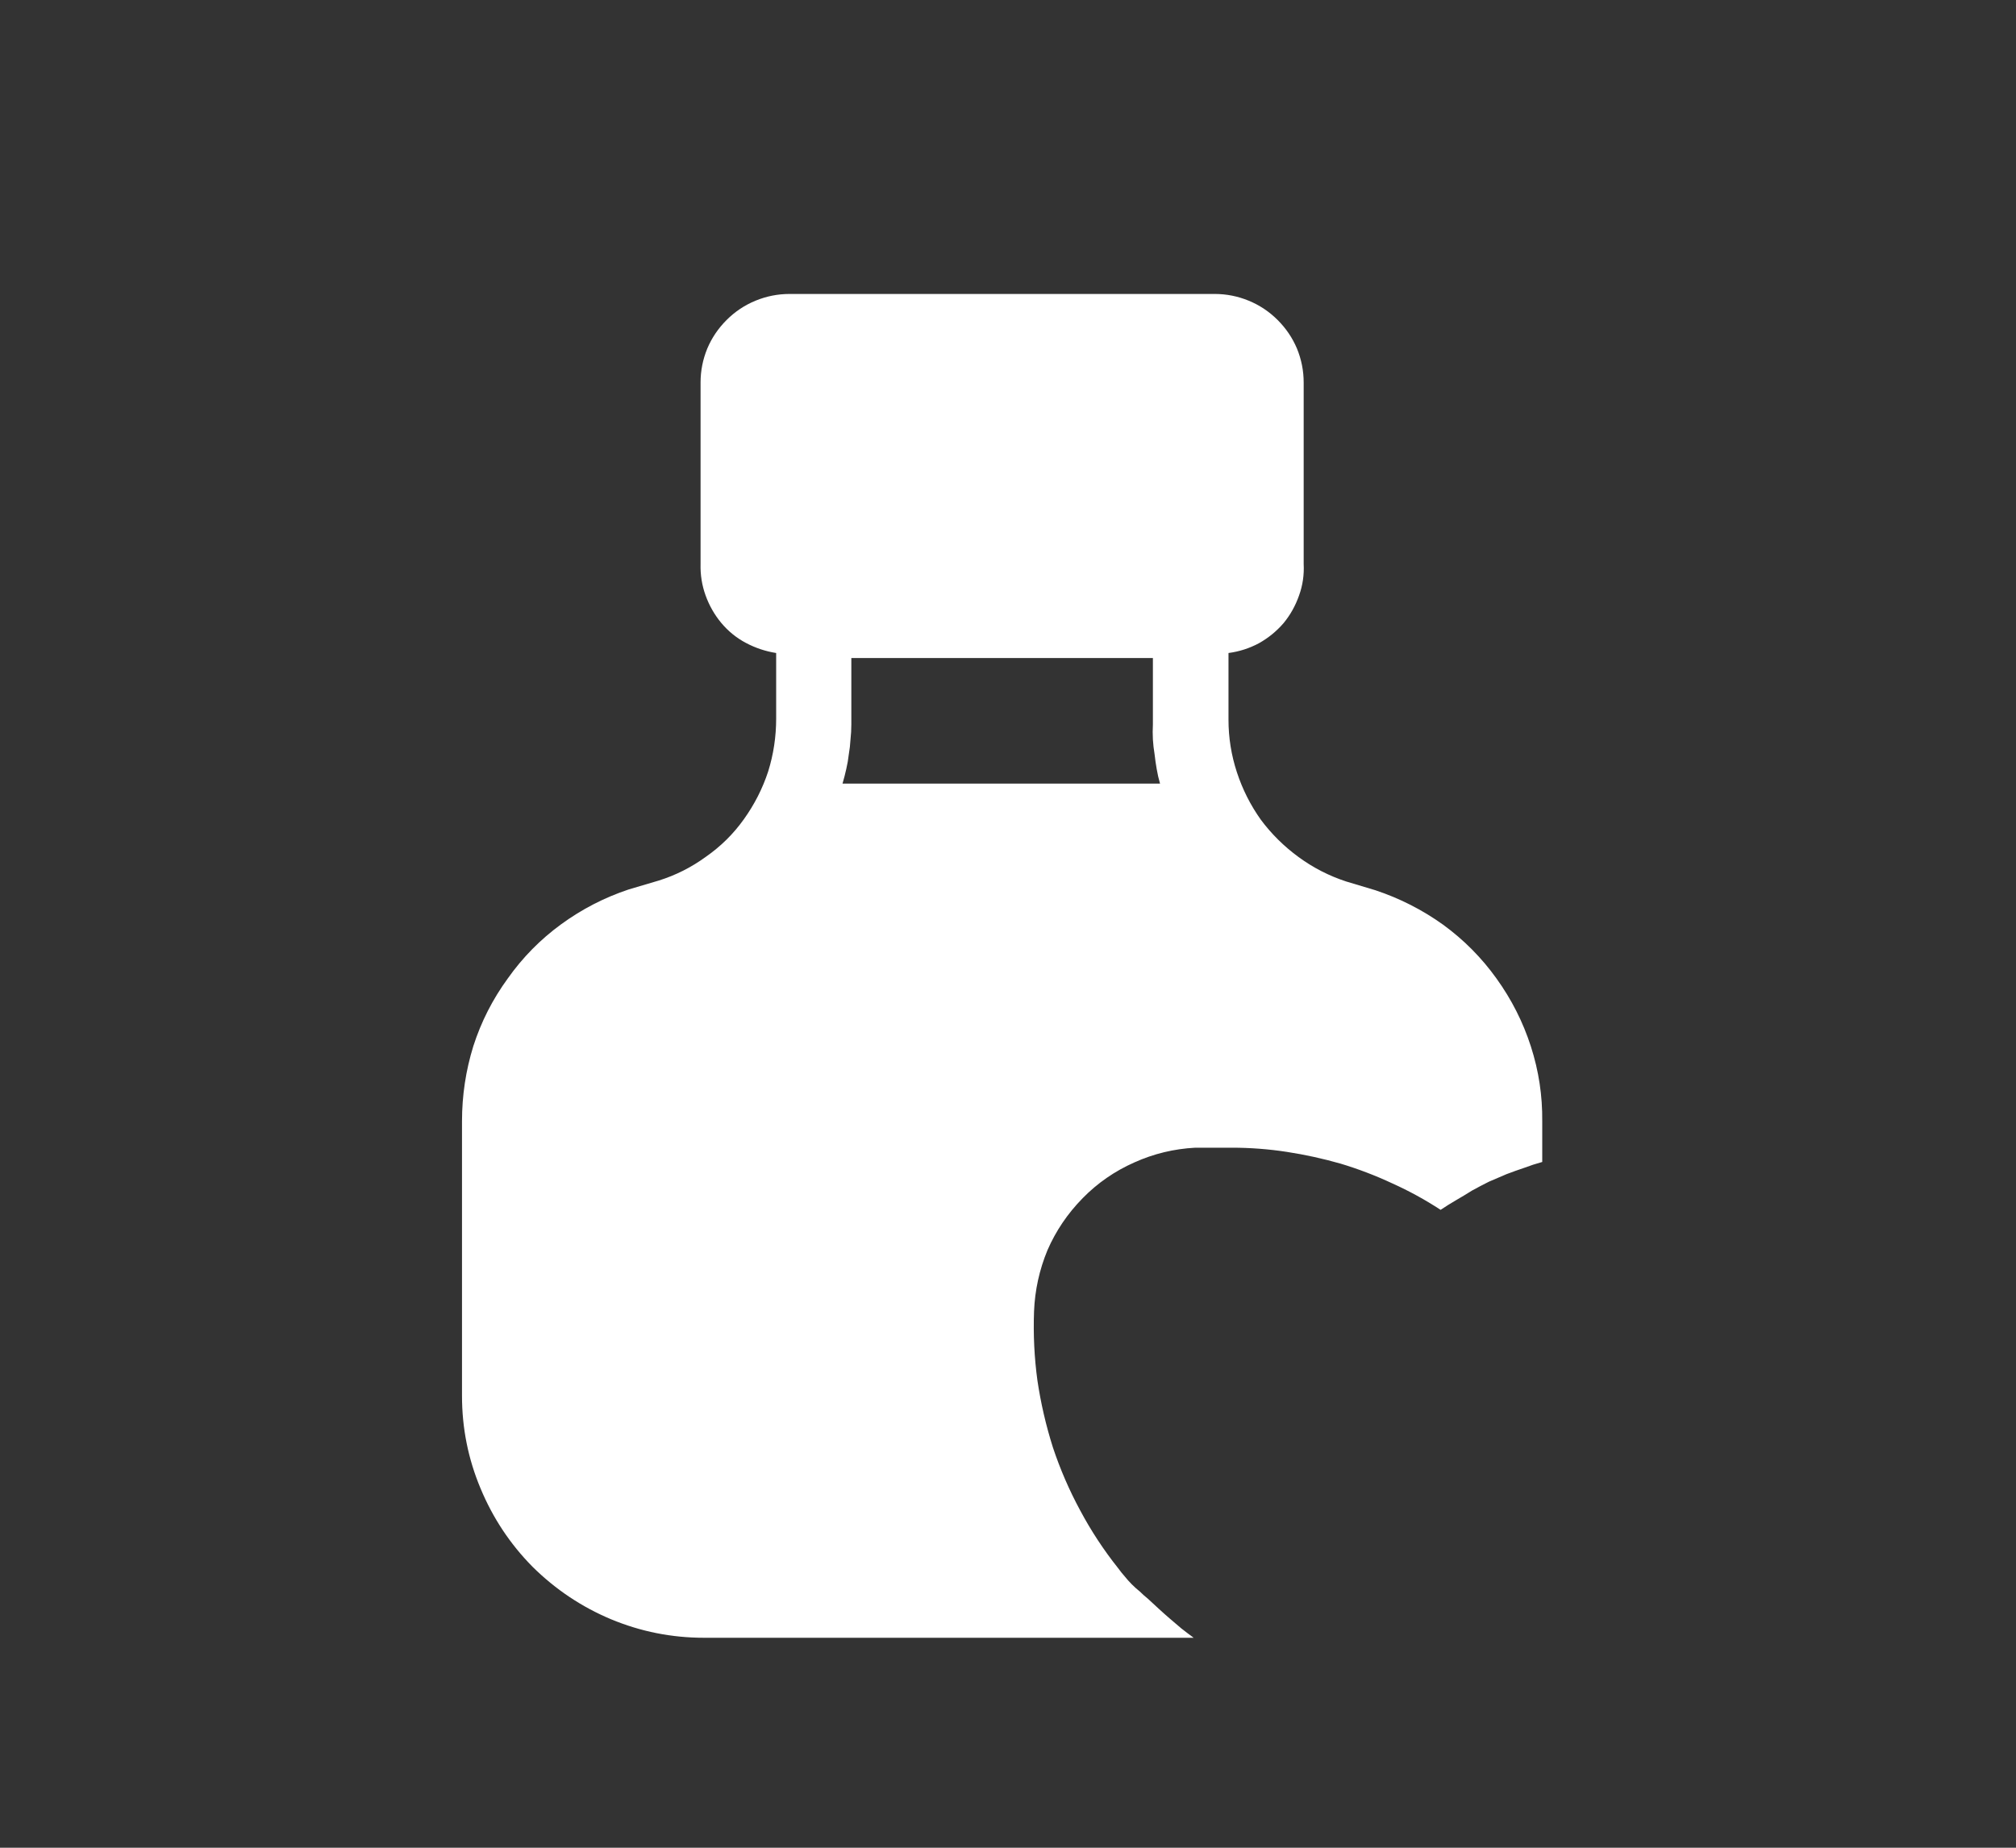
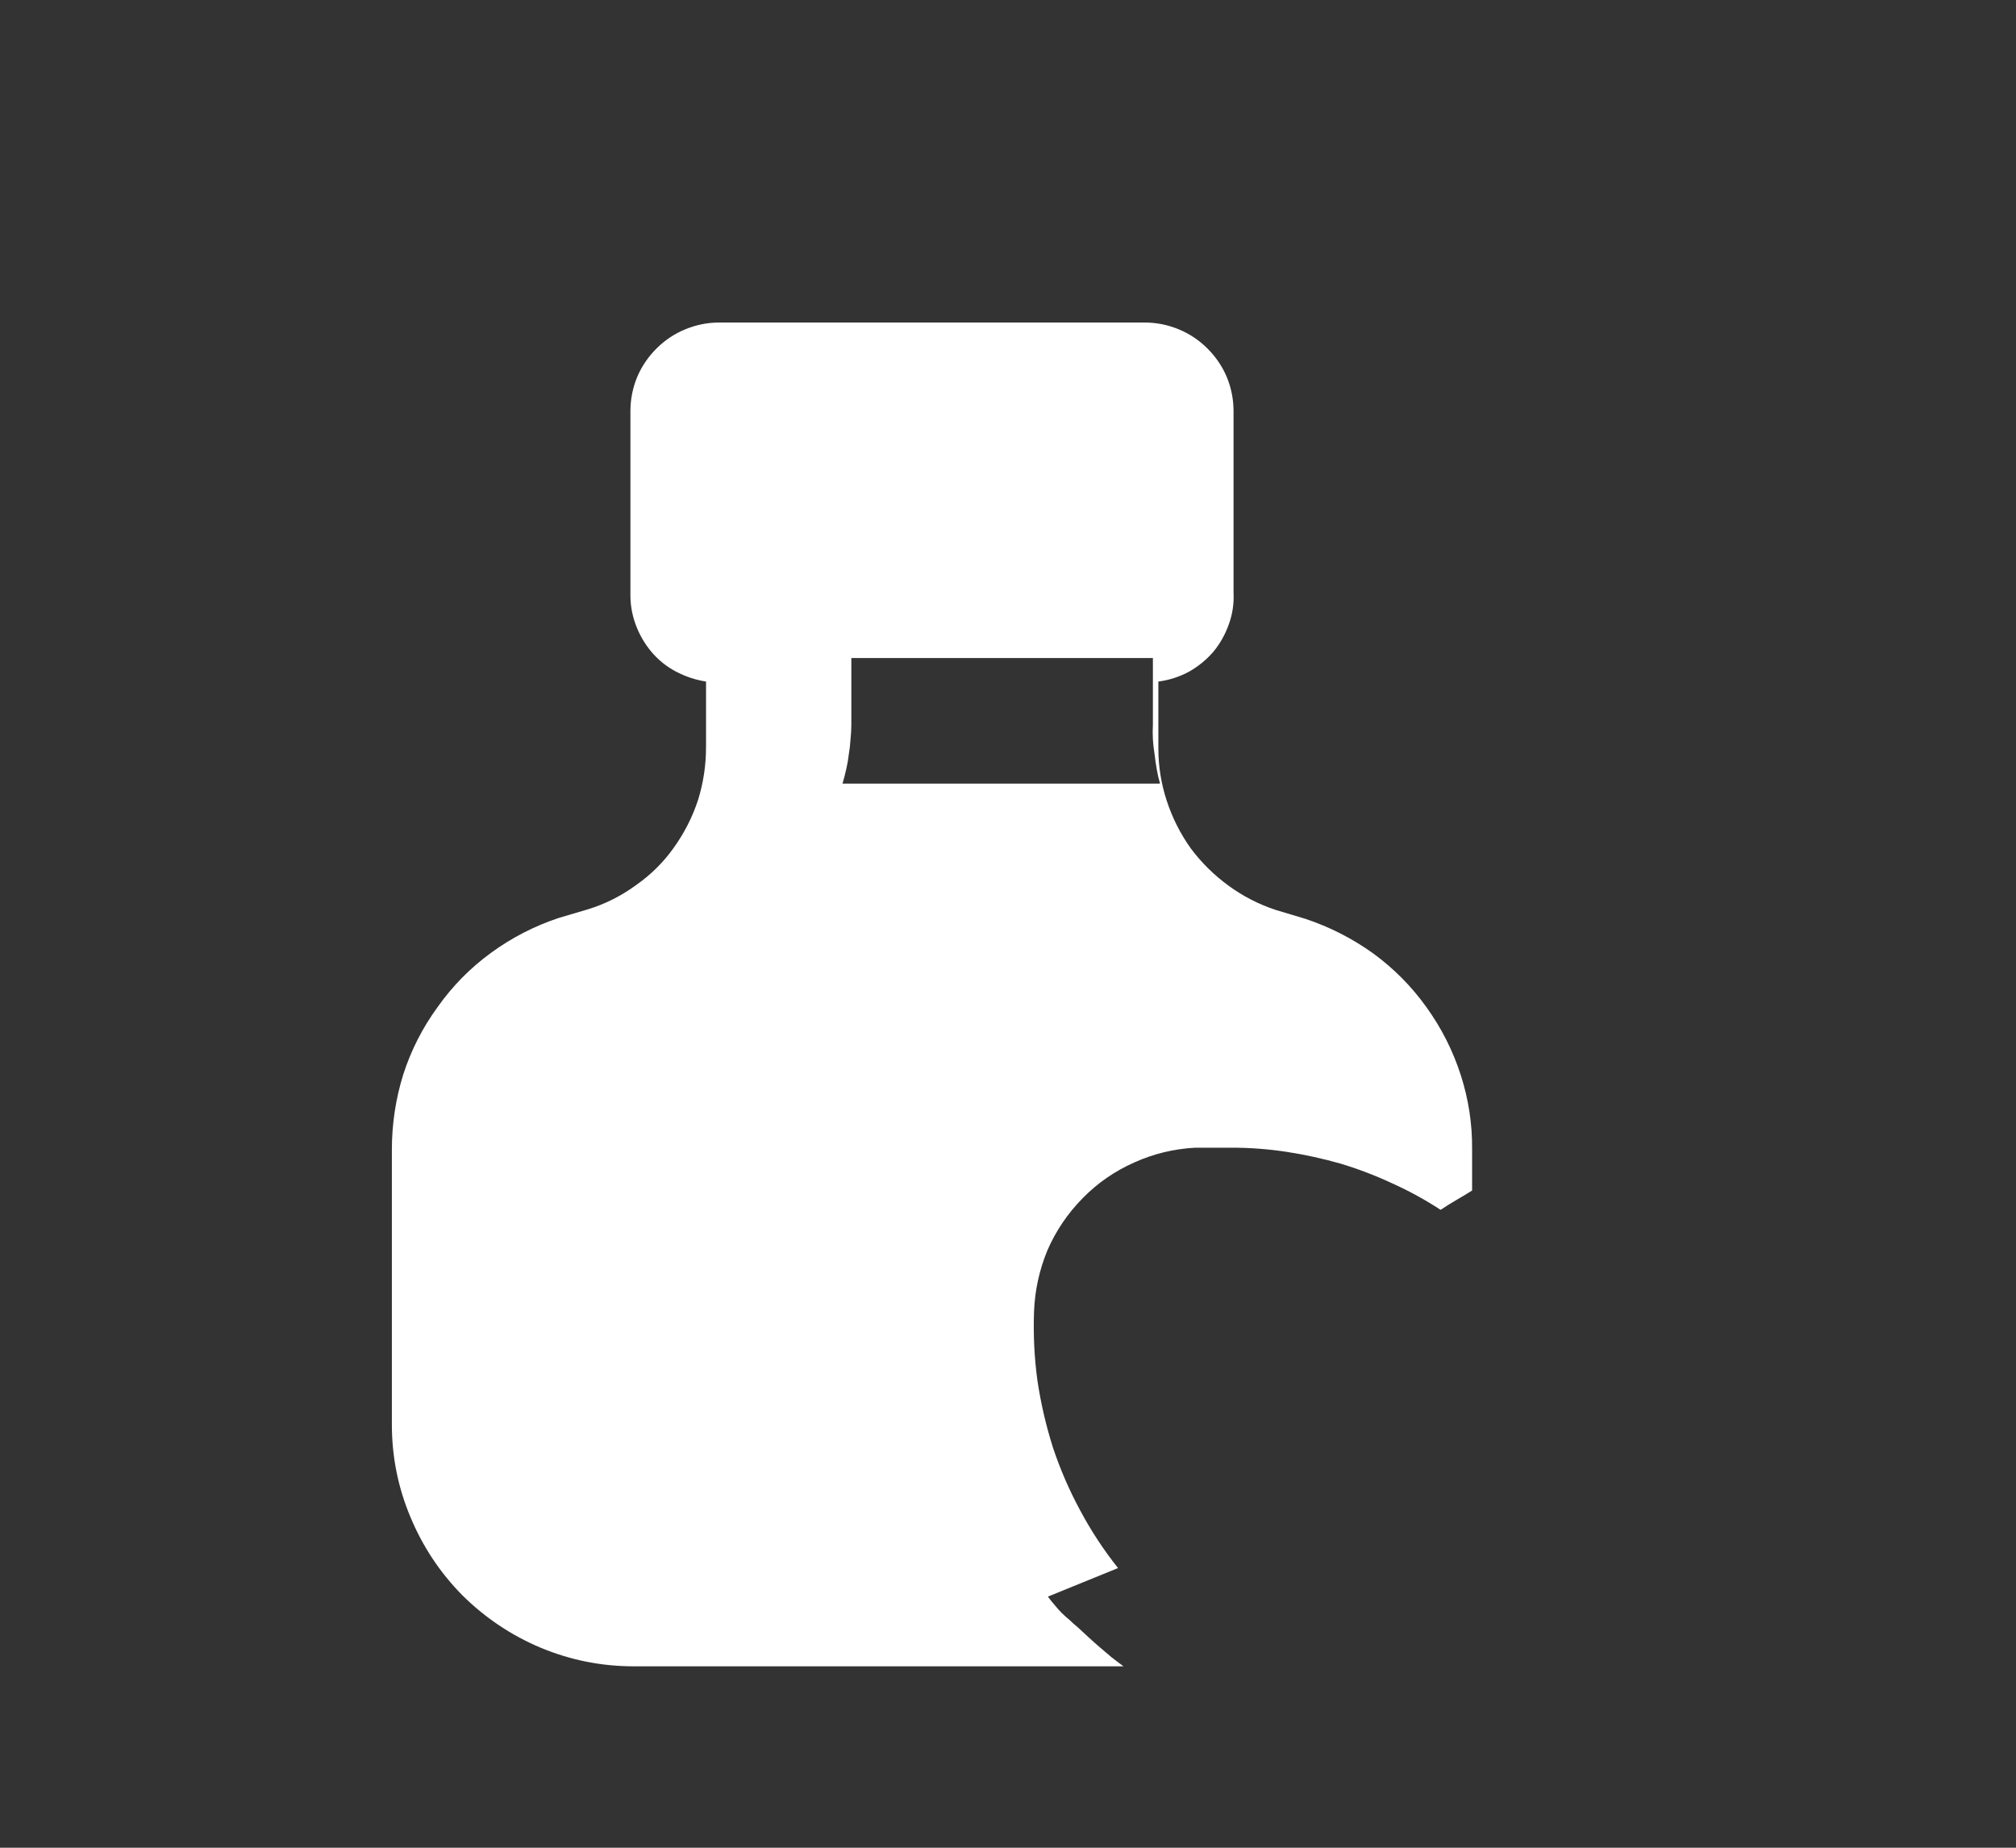
<svg xmlns="http://www.w3.org/2000/svg" version="1.2" viewBox="0 0 48 44" width="48" height="44">
  <rect x="0" y="0" width="48" height="44" fill="#333333" stroke="none" />
  <style>
		.s0 { fill: #ffffff } 
	</style>
-   <path id="Trazado_328" class="s0" d="m26.62 37.34q-0.51-0.64-0.9-1.37-0.39-0.72-0.65-1.5-0.25-0.79-0.37-1.6-0.11-0.81-0.08-1.64 0.03-0.76 0.32-1.46 0.3-0.69 0.84-1.24 0.53-0.54 1.23-0.85 0.69-0.31 1.45-0.35h0.87q0.66 0 1.31 0.1 0.65 0.1 1.28 0.28 0.63 0.19 1.23 0.47 0.6 0.27 1.15 0.63c0.25-0.17 0.5-0.3 0.75-0.46q0.2-0.11 0.4-0.21 0.21-0.09 0.42-0.18 0.21-0.08 0.42-0.15 0.21-0.08 0.43-0.14v-0.97q0.01-0.91-0.27-1.78-0.28-0.87-0.82-1.62-0.53-0.74-1.27-1.28-0.74-0.53-1.61-0.82l-0.7-0.21q-0.61-0.2-1.13-0.58-0.52-0.38-0.9-0.89-0.37-0.52-0.57-1.13-0.2-0.61-0.2-1.25v-1.59q0.38-0.05 0.72-0.23 0.34-0.19 0.59-0.48 0.24-0.29 0.37-0.66 0.13-0.36 0.11-0.75v-4.32q0-0.42-0.16-0.81-0.16-0.38-0.46-0.68-0.3-0.3-0.69-0.46-0.39-0.16-0.81-0.16h-10.12q-0.42 0-0.81 0.16-0.39 0.16-0.69 0.46-0.3 0.3-0.46 0.68-0.16 0.39-0.16 0.81v4.32q-0.01 0.39 0.12 0.75 0.13 0.36 0.37 0.65 0.25 0.3 0.59 0.48 0.34 0.18 0.72 0.24v1.56q0 0.65-0.19 1.26-0.2 0.61-0.58 1.14-0.37 0.52-0.9 0.89-0.52 0.38-1.13 0.57l-0.71 0.21q-0.87 0.29-1.61 0.83-0.74 0.54-1.27 1.29-0.54 0.74-0.82 1.61-0.27 0.87-0.27 1.79v6.54q0 1.15 0.44 2.2 0.44 1.06 1.24 1.87 0.82 0.81 1.87 1.25 1.06 0.44 2.21 0.44h11.66q-0.15-0.11-0.29-0.22-0.13-0.11-0.27-0.23-0.14-0.12-0.27-0.24-0.13-0.12-0.26-0.24-0.1-0.08-0.19-0.17-0.1-0.08-0.19-0.17-0.09-0.09-0.17-0.19-0.08-0.09-0.16-0.2zm1-18.68h-7.56q0.05-0.17 0.09-0.35 0.04-0.17 0.06-0.35 0.03-0.17 0.04-0.35 0.02-0.18 0.02-0.36v-1.58h7.18v1.58q-0.01 0.18 0 0.36 0.01 0.17 0.04 0.35 0.02 0.18 0.05 0.35 0.03 0.18 0.08 0.35z" />
+   <path id="Trazado_328" class="s0" d="m26.62 37.34q-0.51-0.64-0.9-1.37-0.39-0.72-0.65-1.5-0.25-0.79-0.37-1.6-0.11-0.81-0.08-1.64 0.03-0.76 0.32-1.46 0.3-0.69 0.84-1.24 0.53-0.54 1.23-0.85 0.69-0.31 1.45-0.35h0.87q0.66 0 1.31 0.1 0.65 0.1 1.28 0.28 0.63 0.19 1.23 0.47 0.6 0.27 1.15 0.63c0.25-0.17 0.5-0.3 0.75-0.46v-0.97q0.01-0.91-0.27-1.78-0.28-0.87-0.82-1.62-0.53-0.74-1.27-1.28-0.74-0.53-1.61-0.82l-0.7-0.21q-0.61-0.2-1.13-0.58-0.52-0.38-0.9-0.89-0.37-0.52-0.57-1.13-0.2-0.61-0.2-1.25v-1.59q0.38-0.05 0.72-0.23 0.34-0.19 0.59-0.48 0.24-0.29 0.37-0.66 0.13-0.36 0.11-0.75v-4.32q0-0.42-0.16-0.81-0.16-0.38-0.46-0.68-0.3-0.3-0.69-0.46-0.39-0.16-0.81-0.16h-10.12q-0.42 0-0.81 0.16-0.39 0.16-0.69 0.46-0.3 0.3-0.46 0.68-0.16 0.39-0.16 0.81v4.32q-0.01 0.39 0.12 0.75 0.13 0.36 0.37 0.65 0.25 0.3 0.59 0.48 0.34 0.18 0.72 0.24v1.56q0 0.65-0.19 1.26-0.2 0.61-0.58 1.14-0.37 0.52-0.9 0.89-0.52 0.38-1.13 0.57l-0.71 0.21q-0.87 0.29-1.61 0.83-0.74 0.54-1.27 1.29-0.54 0.74-0.82 1.61-0.27 0.87-0.27 1.79v6.54q0 1.15 0.44 2.2 0.44 1.06 1.24 1.87 0.82 0.81 1.87 1.25 1.06 0.44 2.21 0.44h11.66q-0.15-0.11-0.29-0.22-0.13-0.11-0.27-0.23-0.14-0.12-0.27-0.24-0.13-0.12-0.26-0.24-0.1-0.08-0.19-0.17-0.1-0.08-0.19-0.17-0.09-0.09-0.17-0.19-0.08-0.09-0.16-0.2zm1-18.68h-7.56q0.05-0.17 0.09-0.35 0.04-0.17 0.06-0.35 0.03-0.17 0.04-0.35 0.02-0.18 0.02-0.36v-1.58h7.18v1.58q-0.01 0.18 0 0.36 0.01 0.17 0.04 0.35 0.02 0.18 0.05 0.35 0.03 0.18 0.08 0.35z" />
</svg>